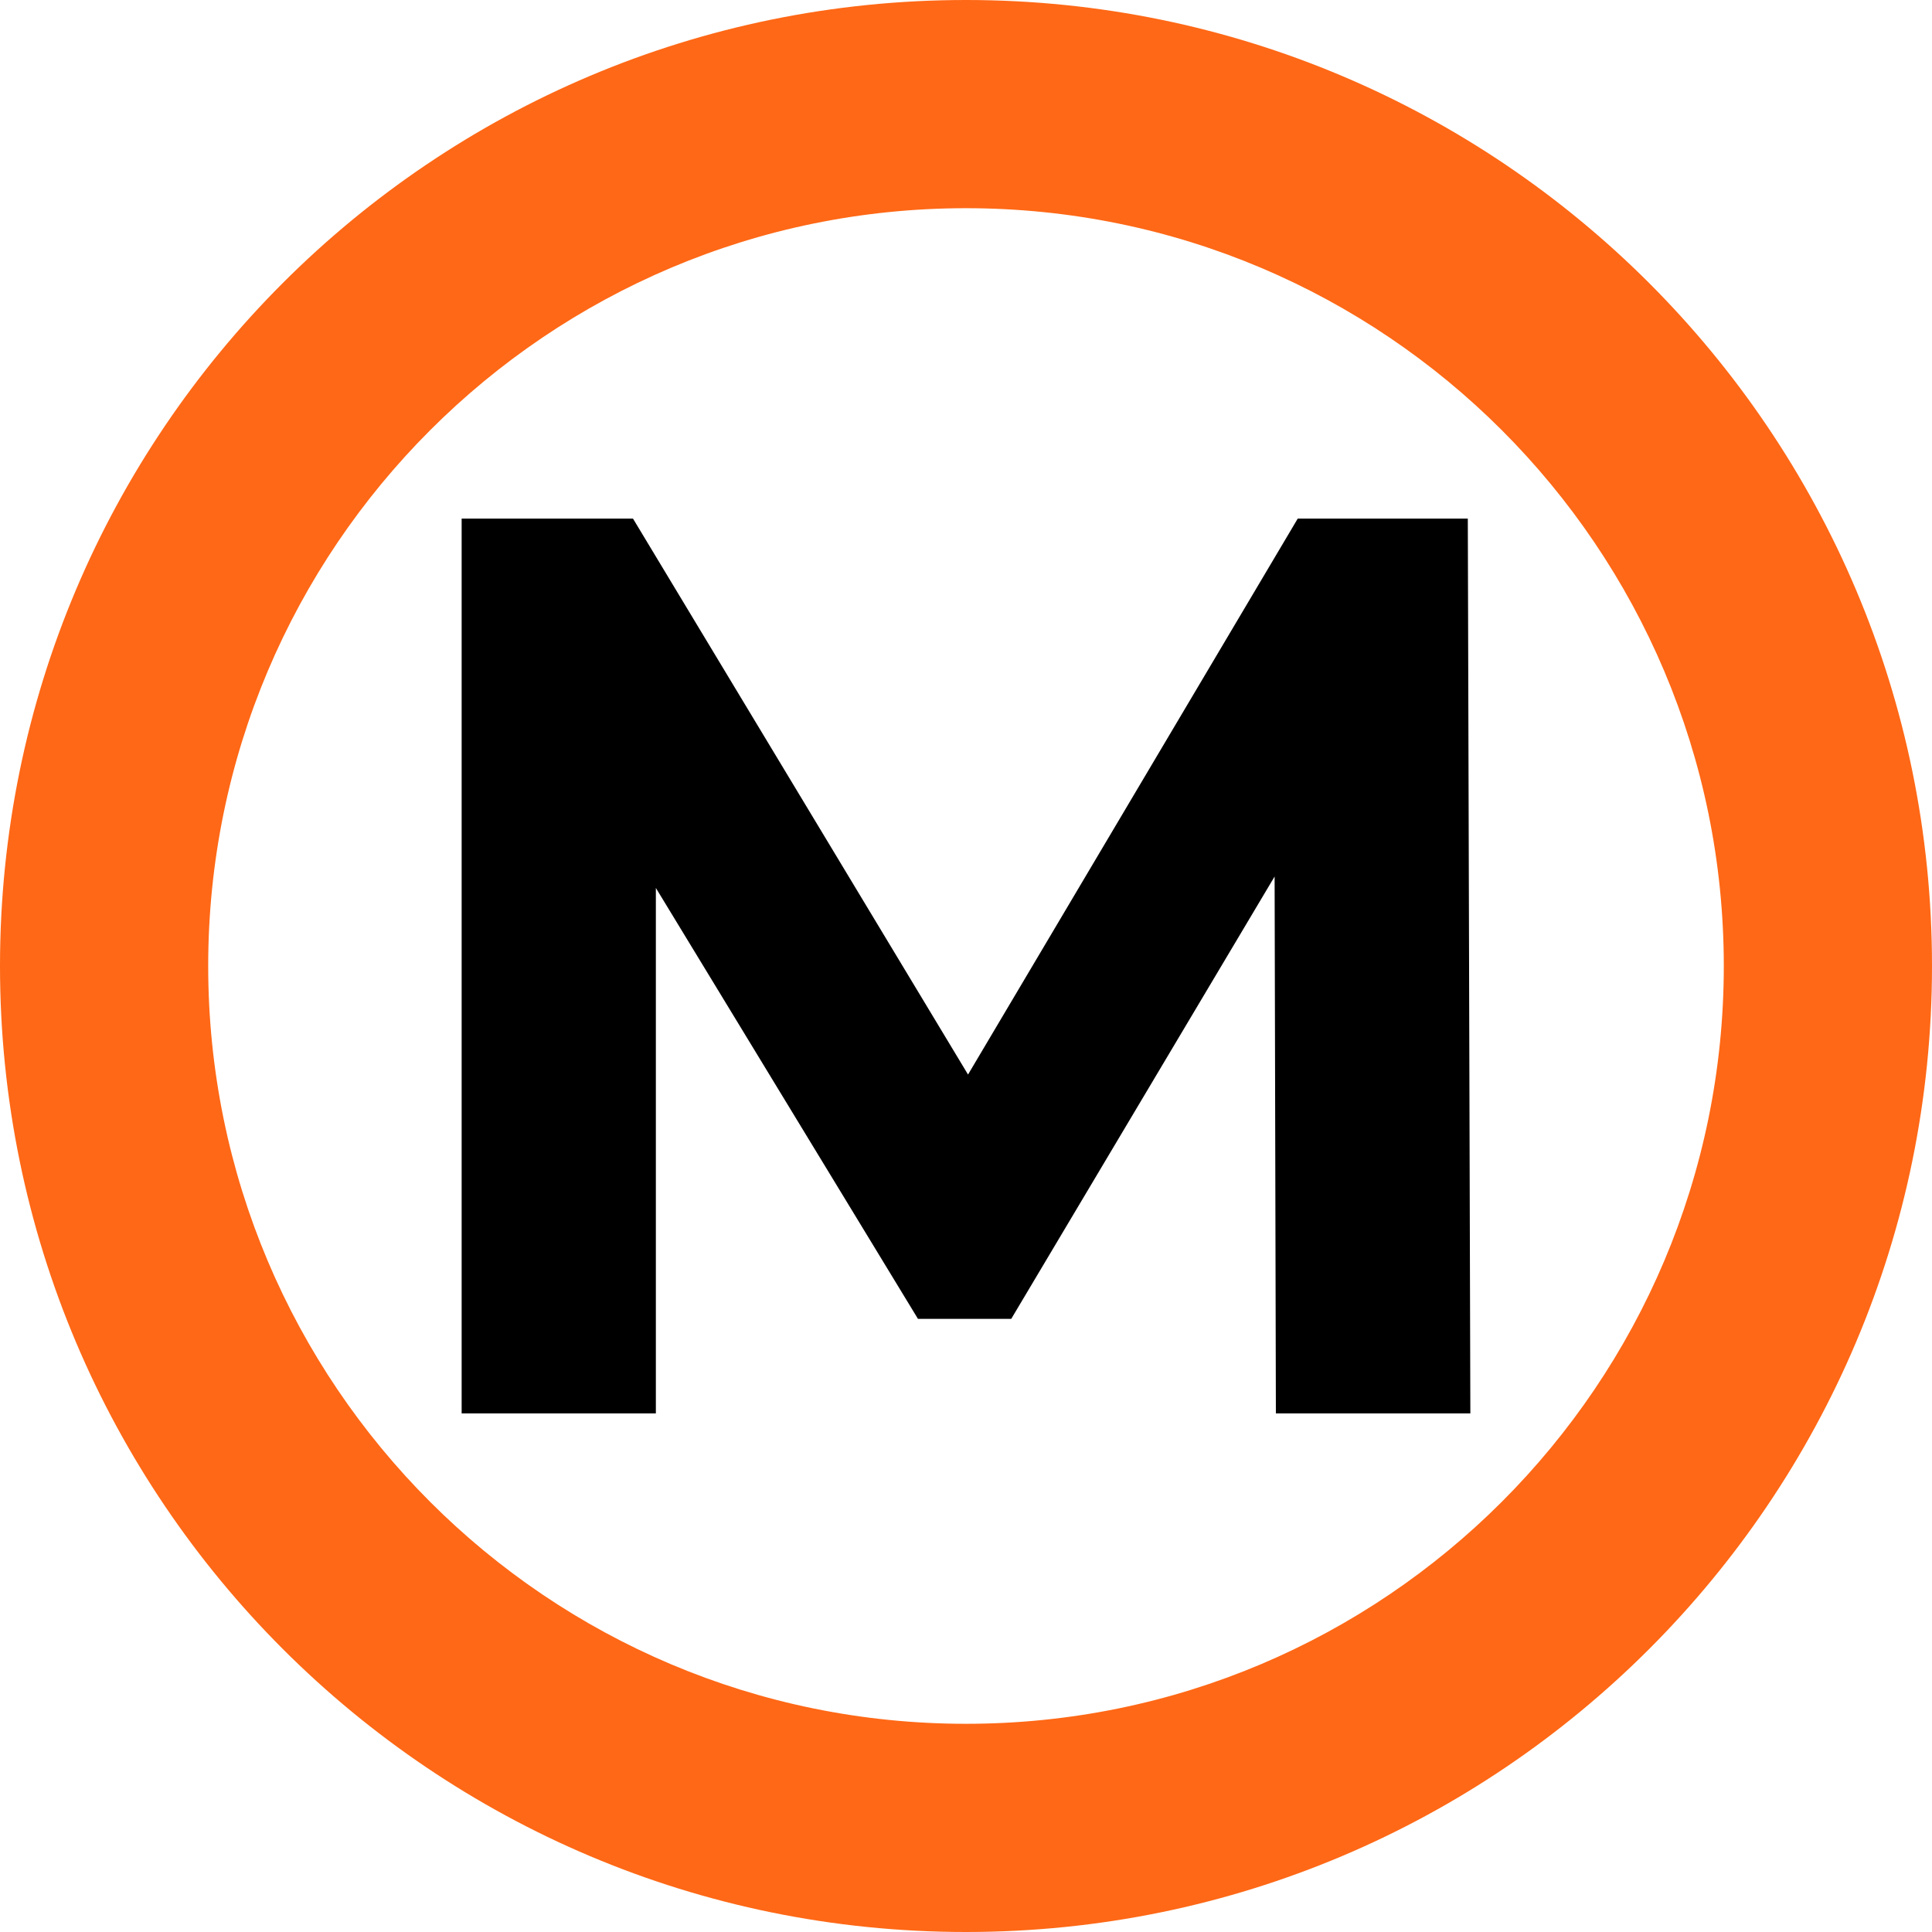
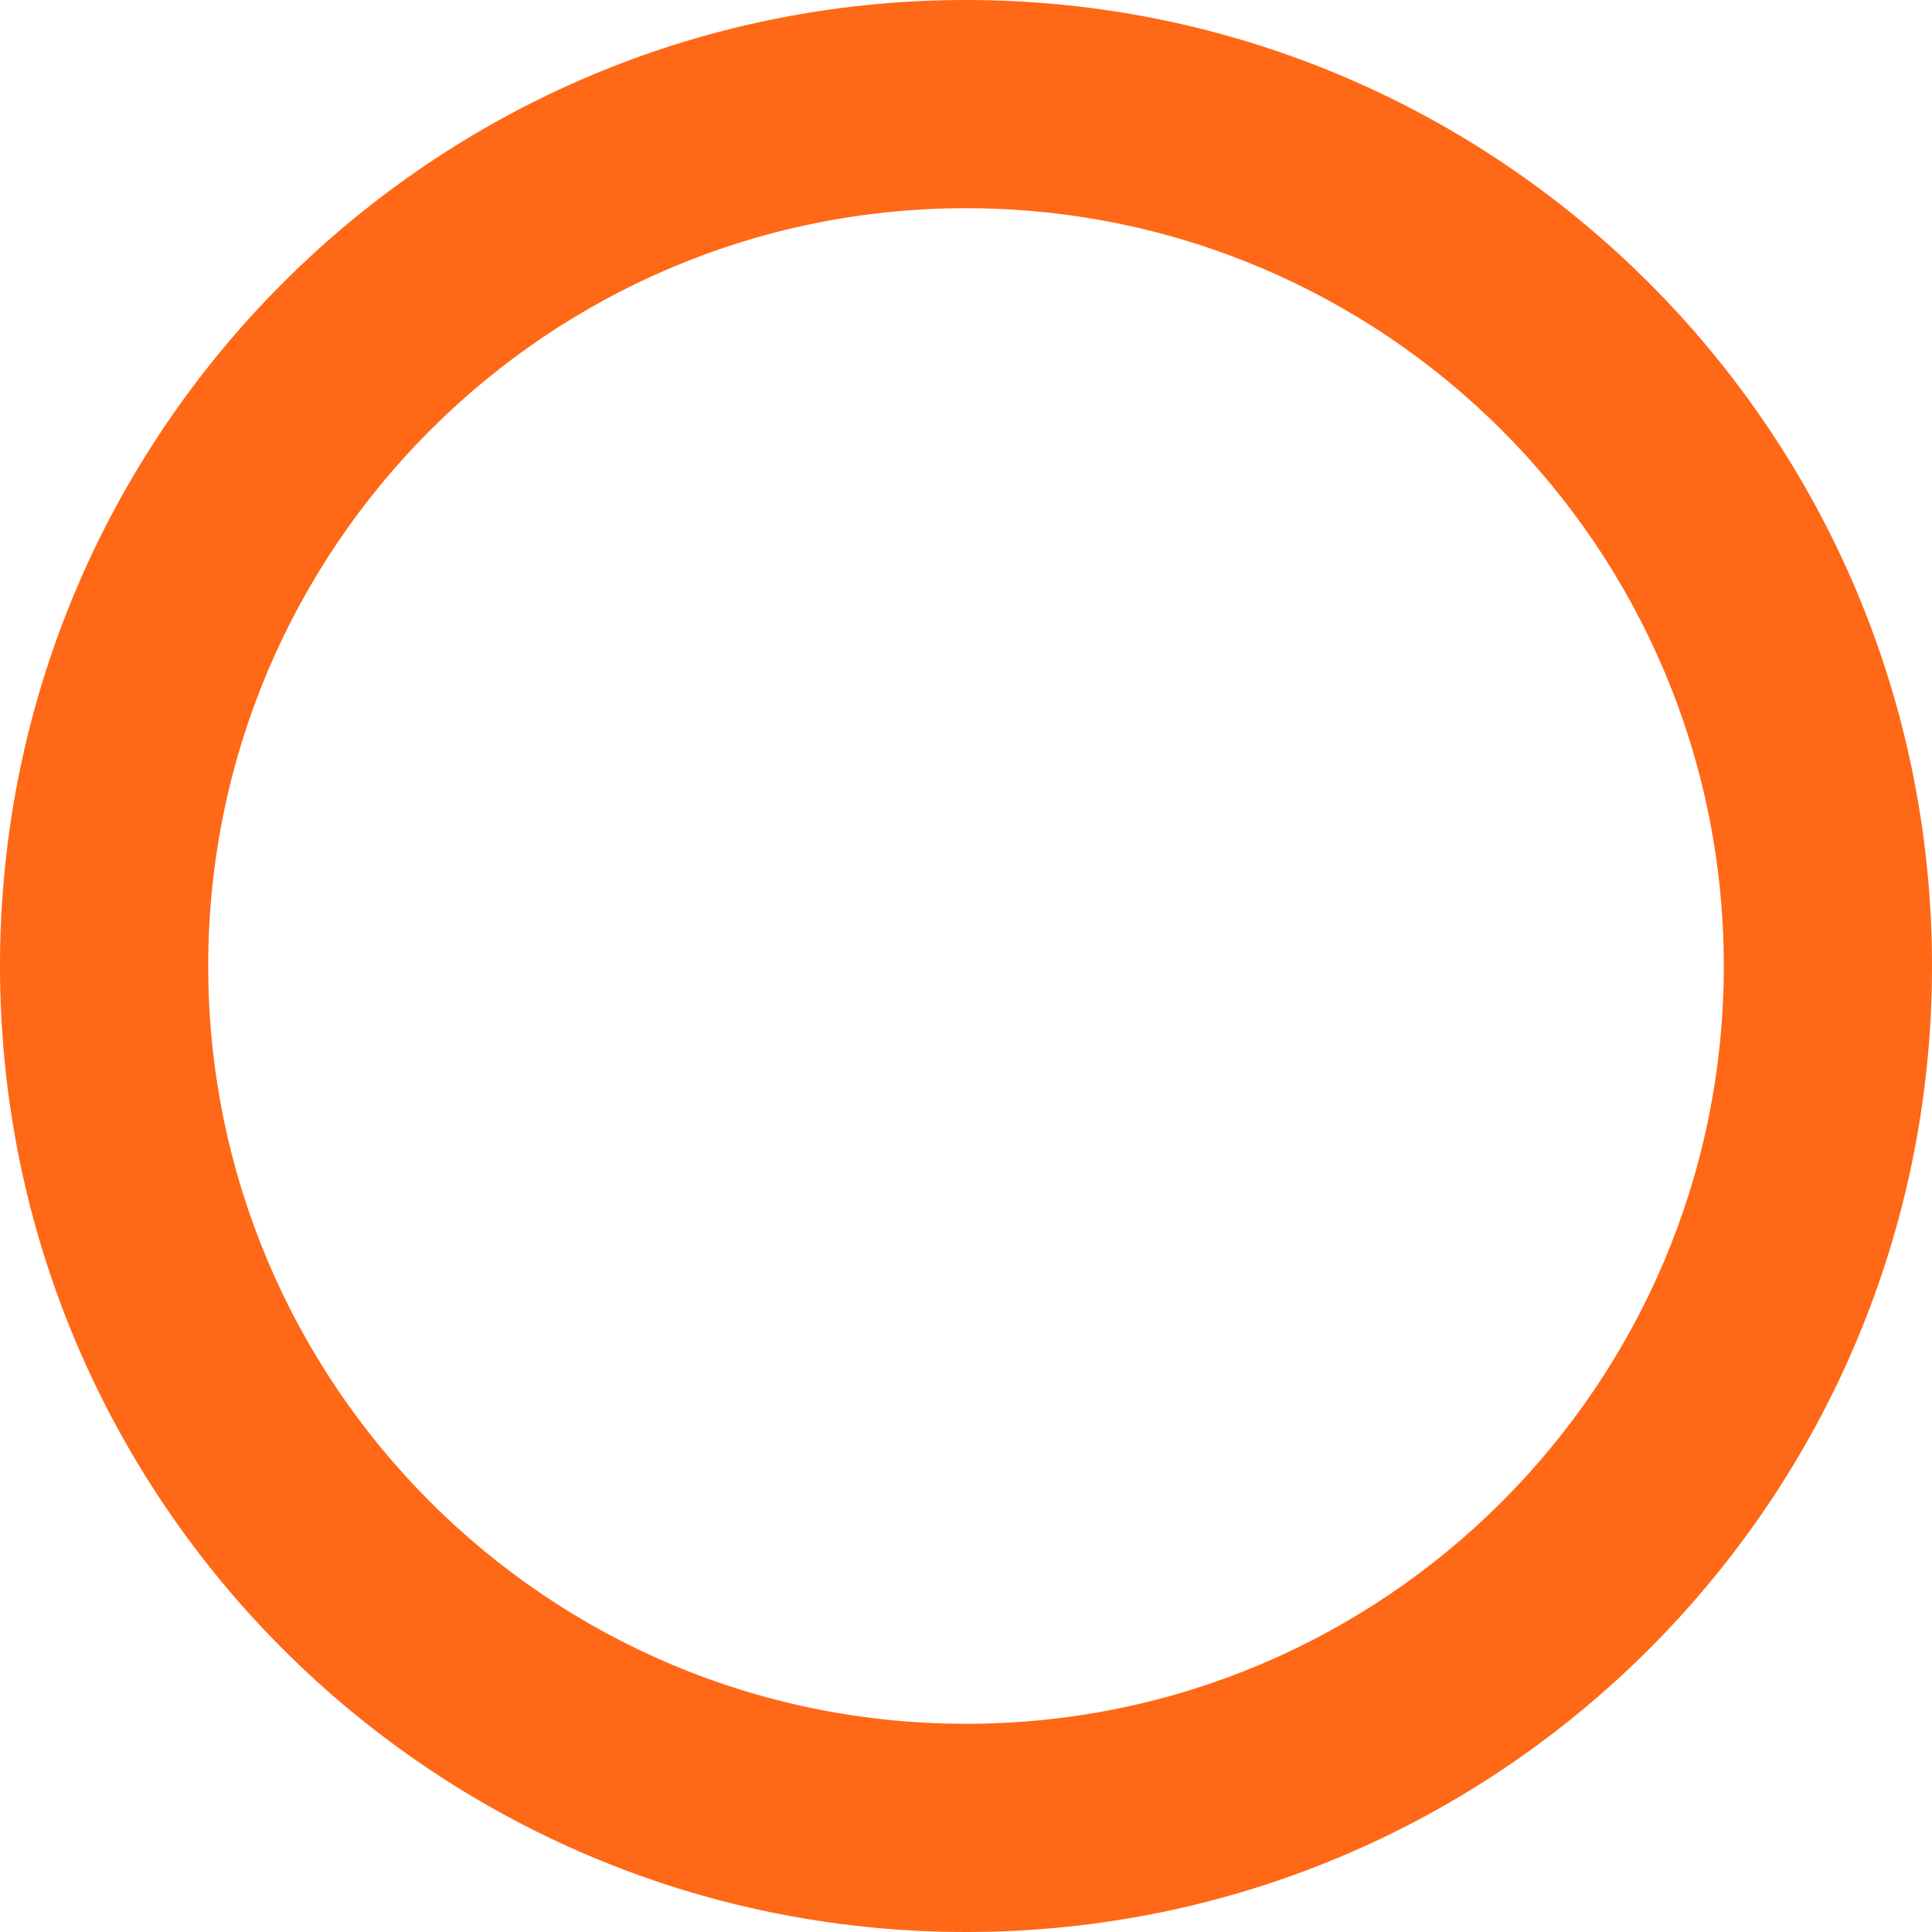
<svg xmlns="http://www.w3.org/2000/svg" id="Ebene_1" data-name="Ebene 1" viewBox="0 0 76 76">
  <defs>
    <style>
      .cls-1 {
        fill: #ff6816;
      }
    </style>
  </defs>
-   <path id="id-D6z1nYkh6" d="M57.83,55.6h-7.64l-.05-21.12-10.36,17.4h-3.67l-10.31-16.95v20.67h-7.64V20.4h6.74l13.18,21.87,12.97-21.87h6.69l.1,35.2h0Z" />
  <path class="cls-1" d="M38,0C17.01,0,0,17.01,0,38s17.01,38,38,38,38-17.01,38-38S58.98,0,38,0ZM38,67.81c-16.47,0-29.81-13.35-29.81-29.81s13.35-29.81,29.81-29.81,29.81,13.35,29.81,29.81-13.35,29.81-29.81,29.81Z" />
</svg>